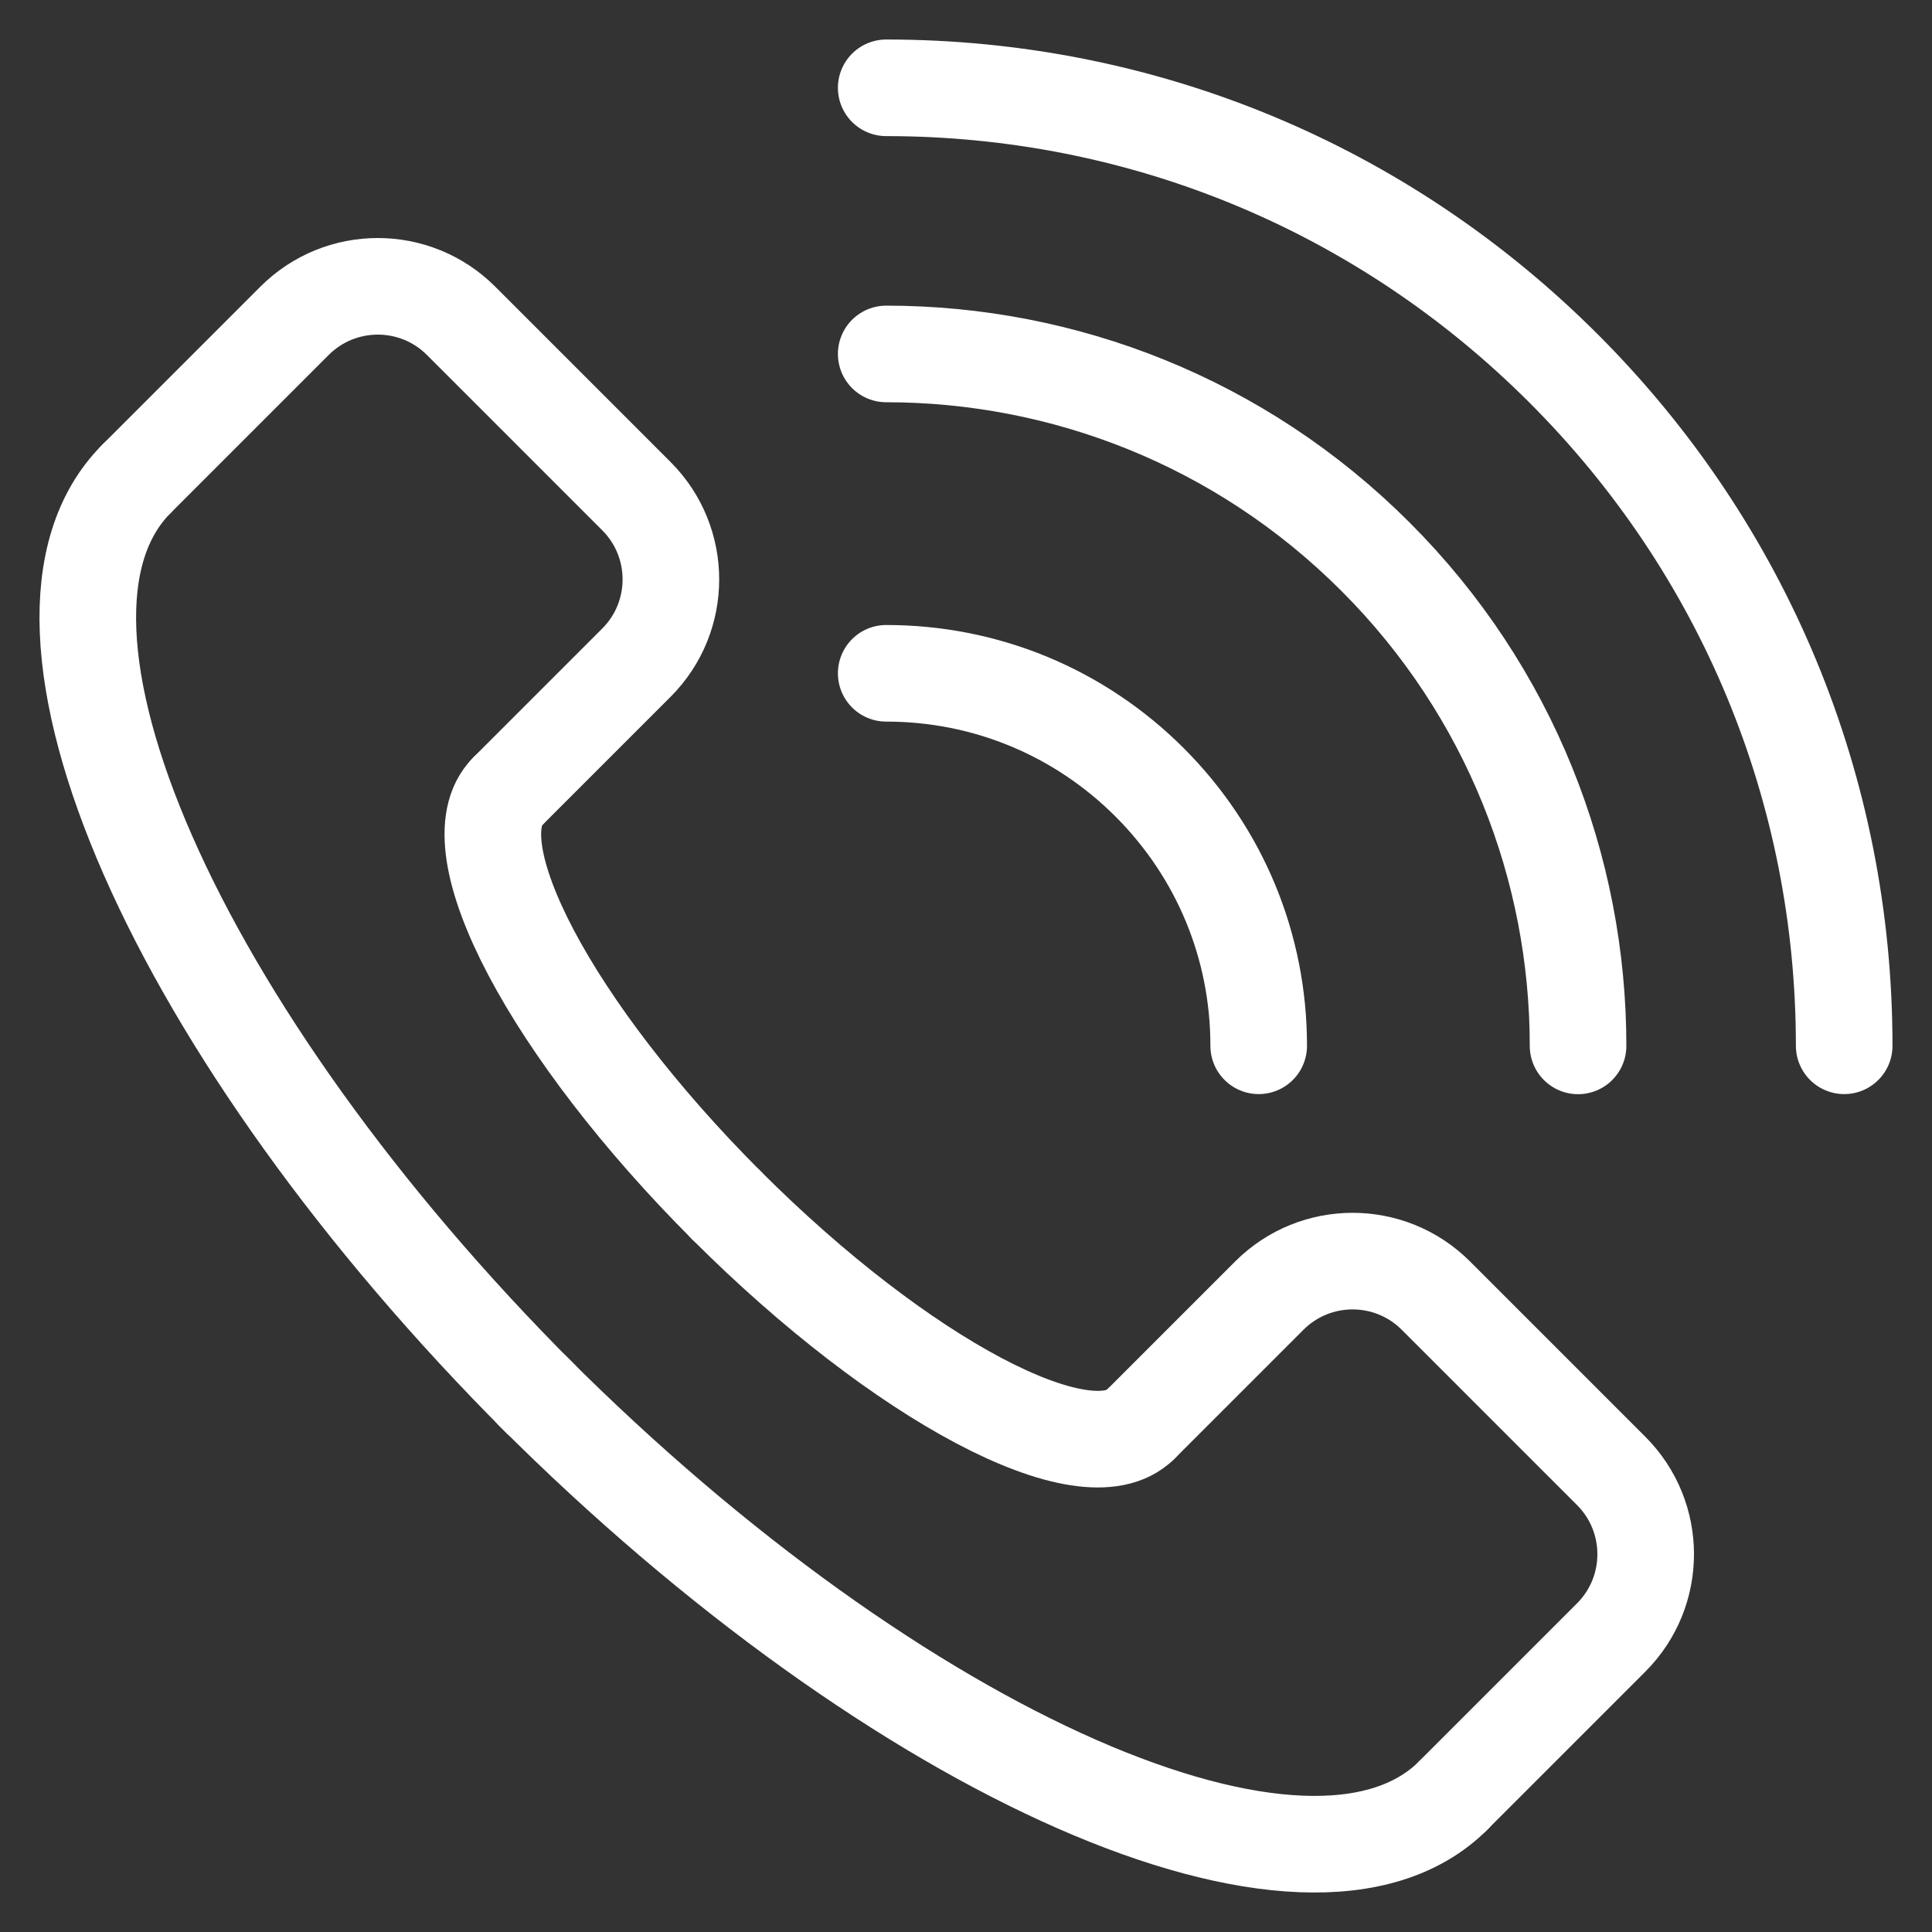
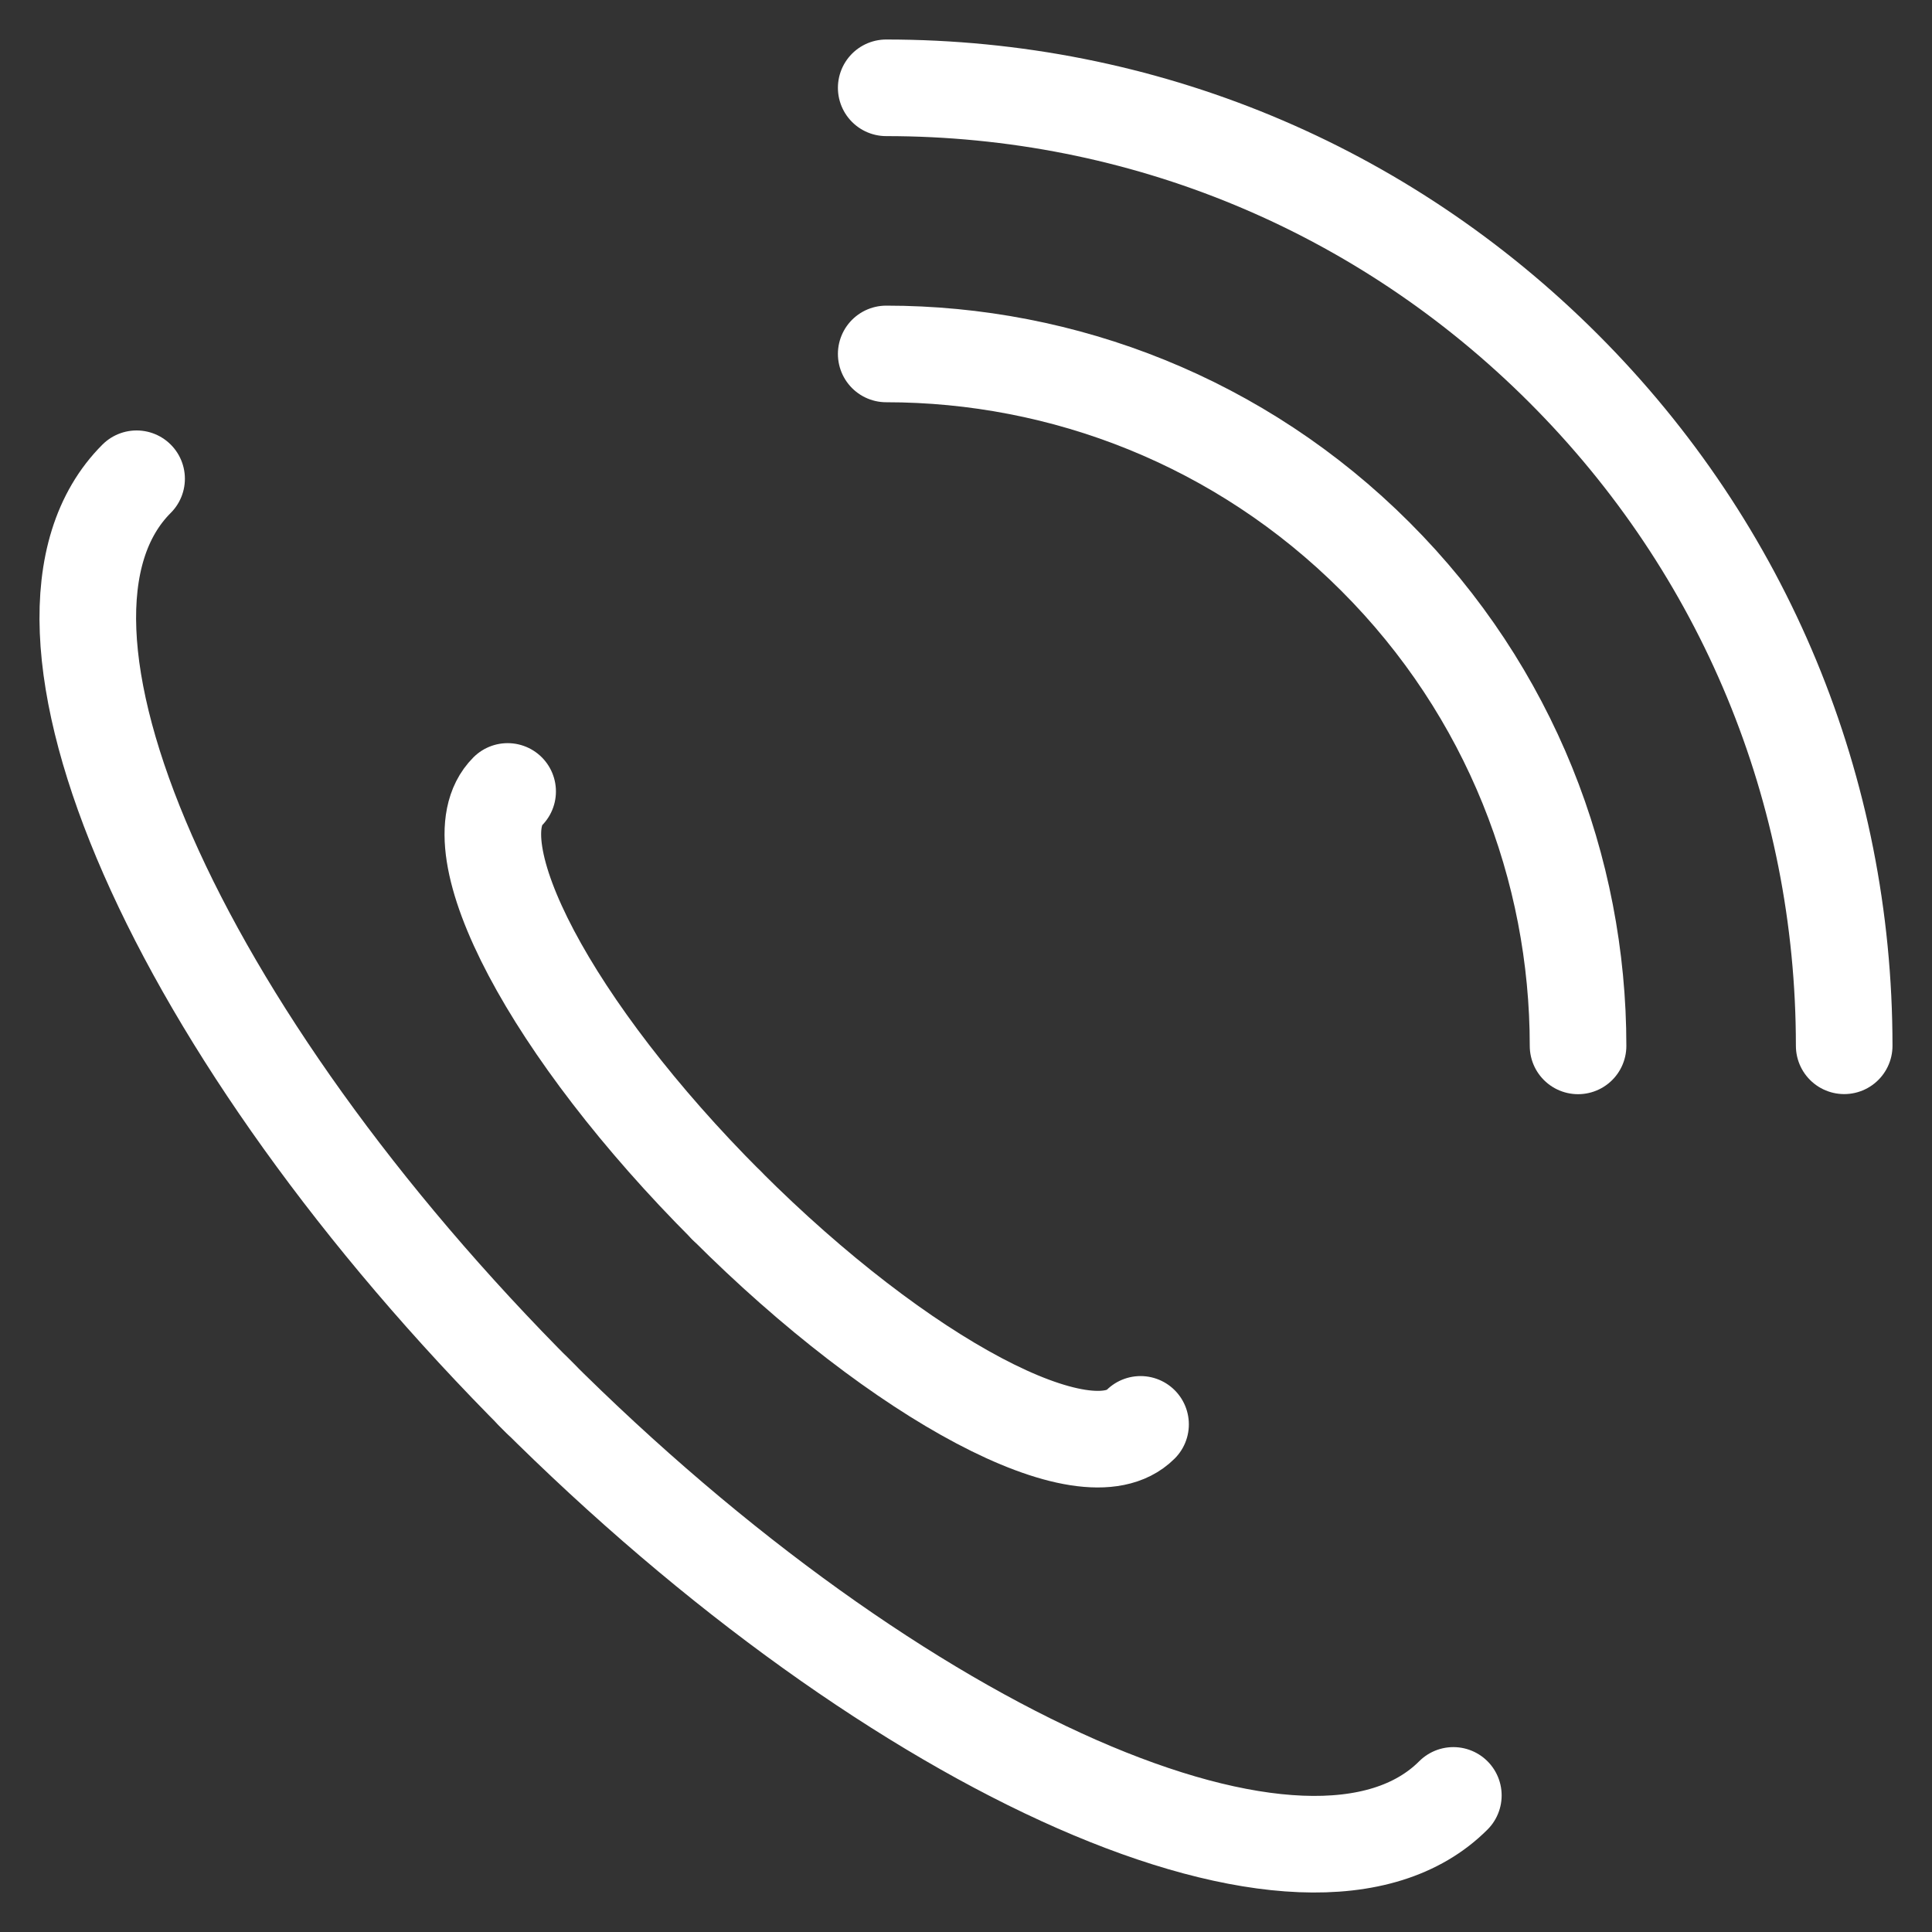
<svg xmlns="http://www.w3.org/2000/svg" width="20" height="20" viewBox="0 0 20 20" fill="none">
  <rect x="0" y="0" width="20" height="20" fill="#333333" stroke="none" />
-   <path d="M5.255 8.193L6.588 6.86C7.064 6.384 7.064 5.612 6.588 5.136L4.773 3.321C4.297 2.845 3.525 2.845 3.049 3.321L1.414 4.956" stroke="white" stroke-linecap="round" stroke-linejoin="round" />
  <path d="M1.414 4.956C-0.063 6.432 1.808 10.693 5.596 14.481" stroke="white" stroke-linecap="round" stroke-linejoin="round" />
  <path d="M5.255 8.193C4.697 8.751 5.711 10.668 7.521 12.478" stroke="white" stroke-linecap="round" stroke-linejoin="round" />
-   <path d="M11.807 14.745L13.14 13.412C13.616 12.936 14.388 12.936 14.864 13.412L16.679 15.227C17.155 15.703 17.155 16.475 16.679 16.951L15.044 18.586" stroke="white" stroke-linecap="round" stroke-linejoin="round" />
  <path d="M15.045 18.586C13.568 20.063 9.307 18.192 5.519 14.404" stroke="white" stroke-linecap="round" stroke-linejoin="round" />
  <path d="M11.807 14.745C11.249 15.303 9.332 14.289 7.522 12.479" stroke="white" stroke-linecap="round" stroke-linejoin="round" />
  <path d="M19.091 10.826C19.091 8.178 18.059 5.687 16.186 3.814C14.313 1.941 11.822 0.909 9.174 0.909" stroke="white" stroke-linecap="round" stroke-linejoin="round" />
-   <path d="M9.174 6.97C10.204 6.97 11.172 7.371 11.901 8.099C12.629 8.828 13.03 9.796 13.03 10.826" stroke="white" stroke-linecap="round" stroke-linejoin="round" />
  <path d="M16.336 10.827C16.336 8.994 15.637 7.16 14.238 5.762C12.84 4.364 11.006 3.664 9.174 3.664" stroke="white" stroke-linecap="round" stroke-linejoin="round" />
</svg>